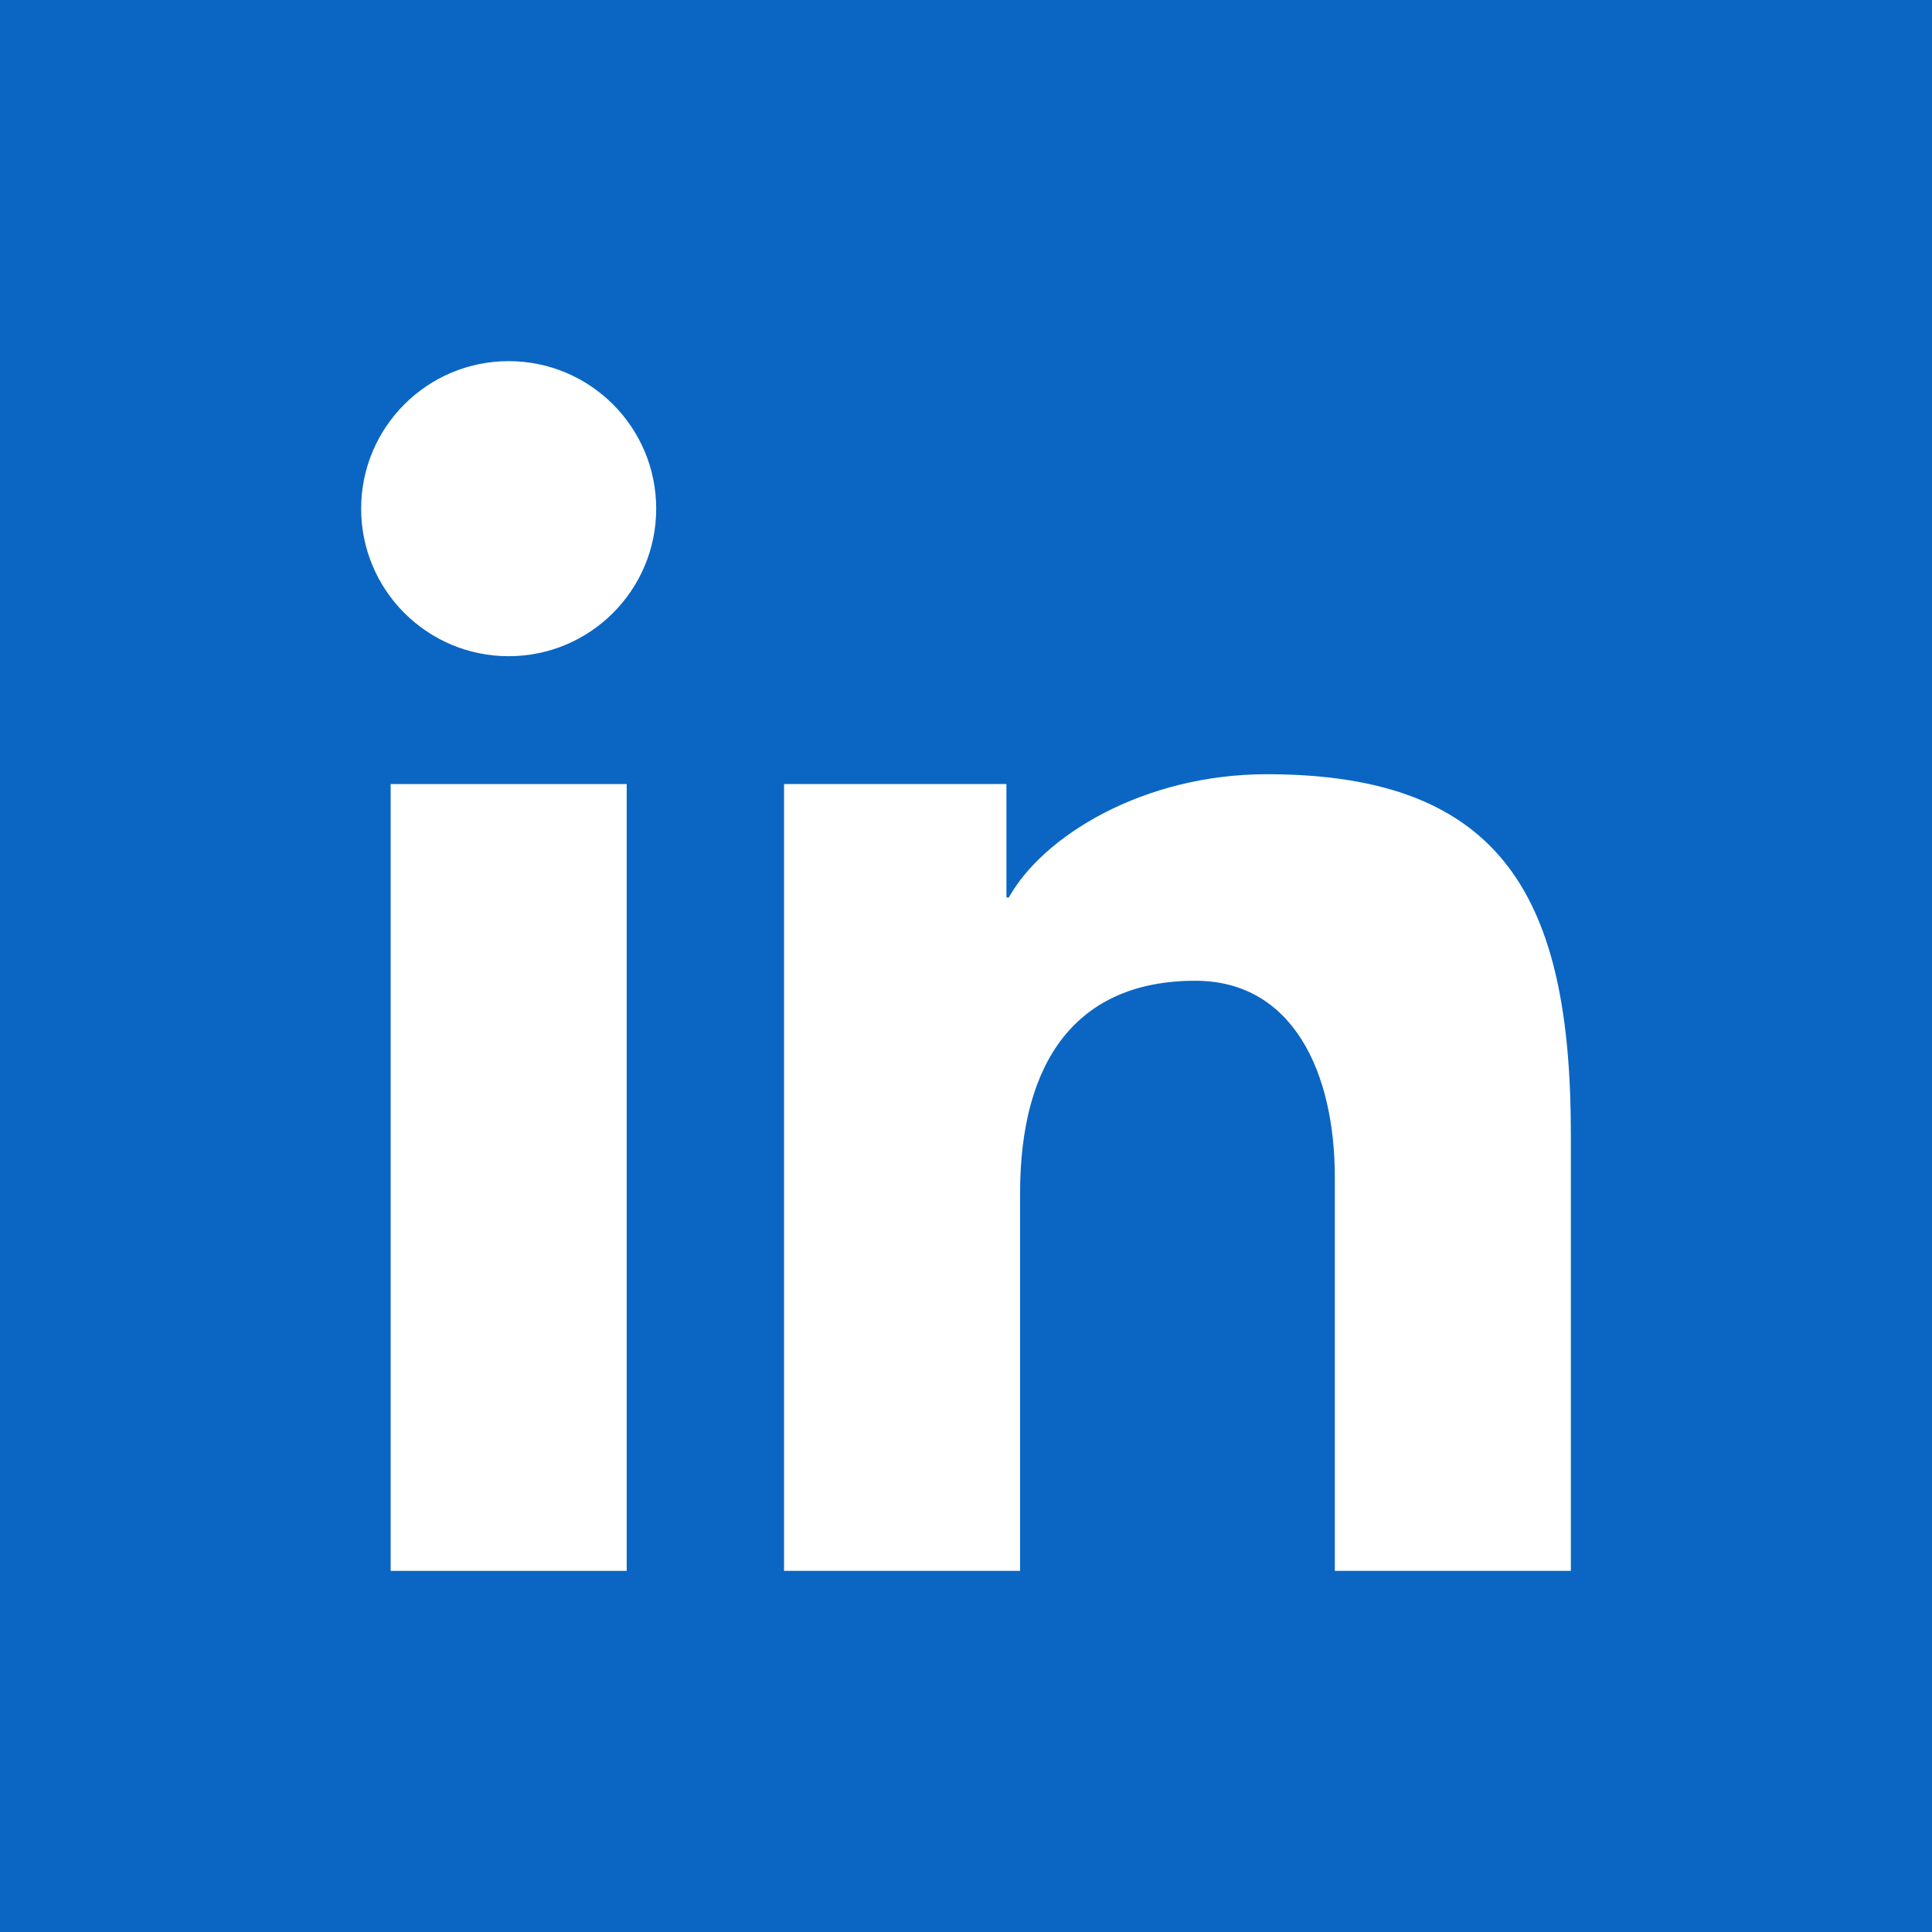
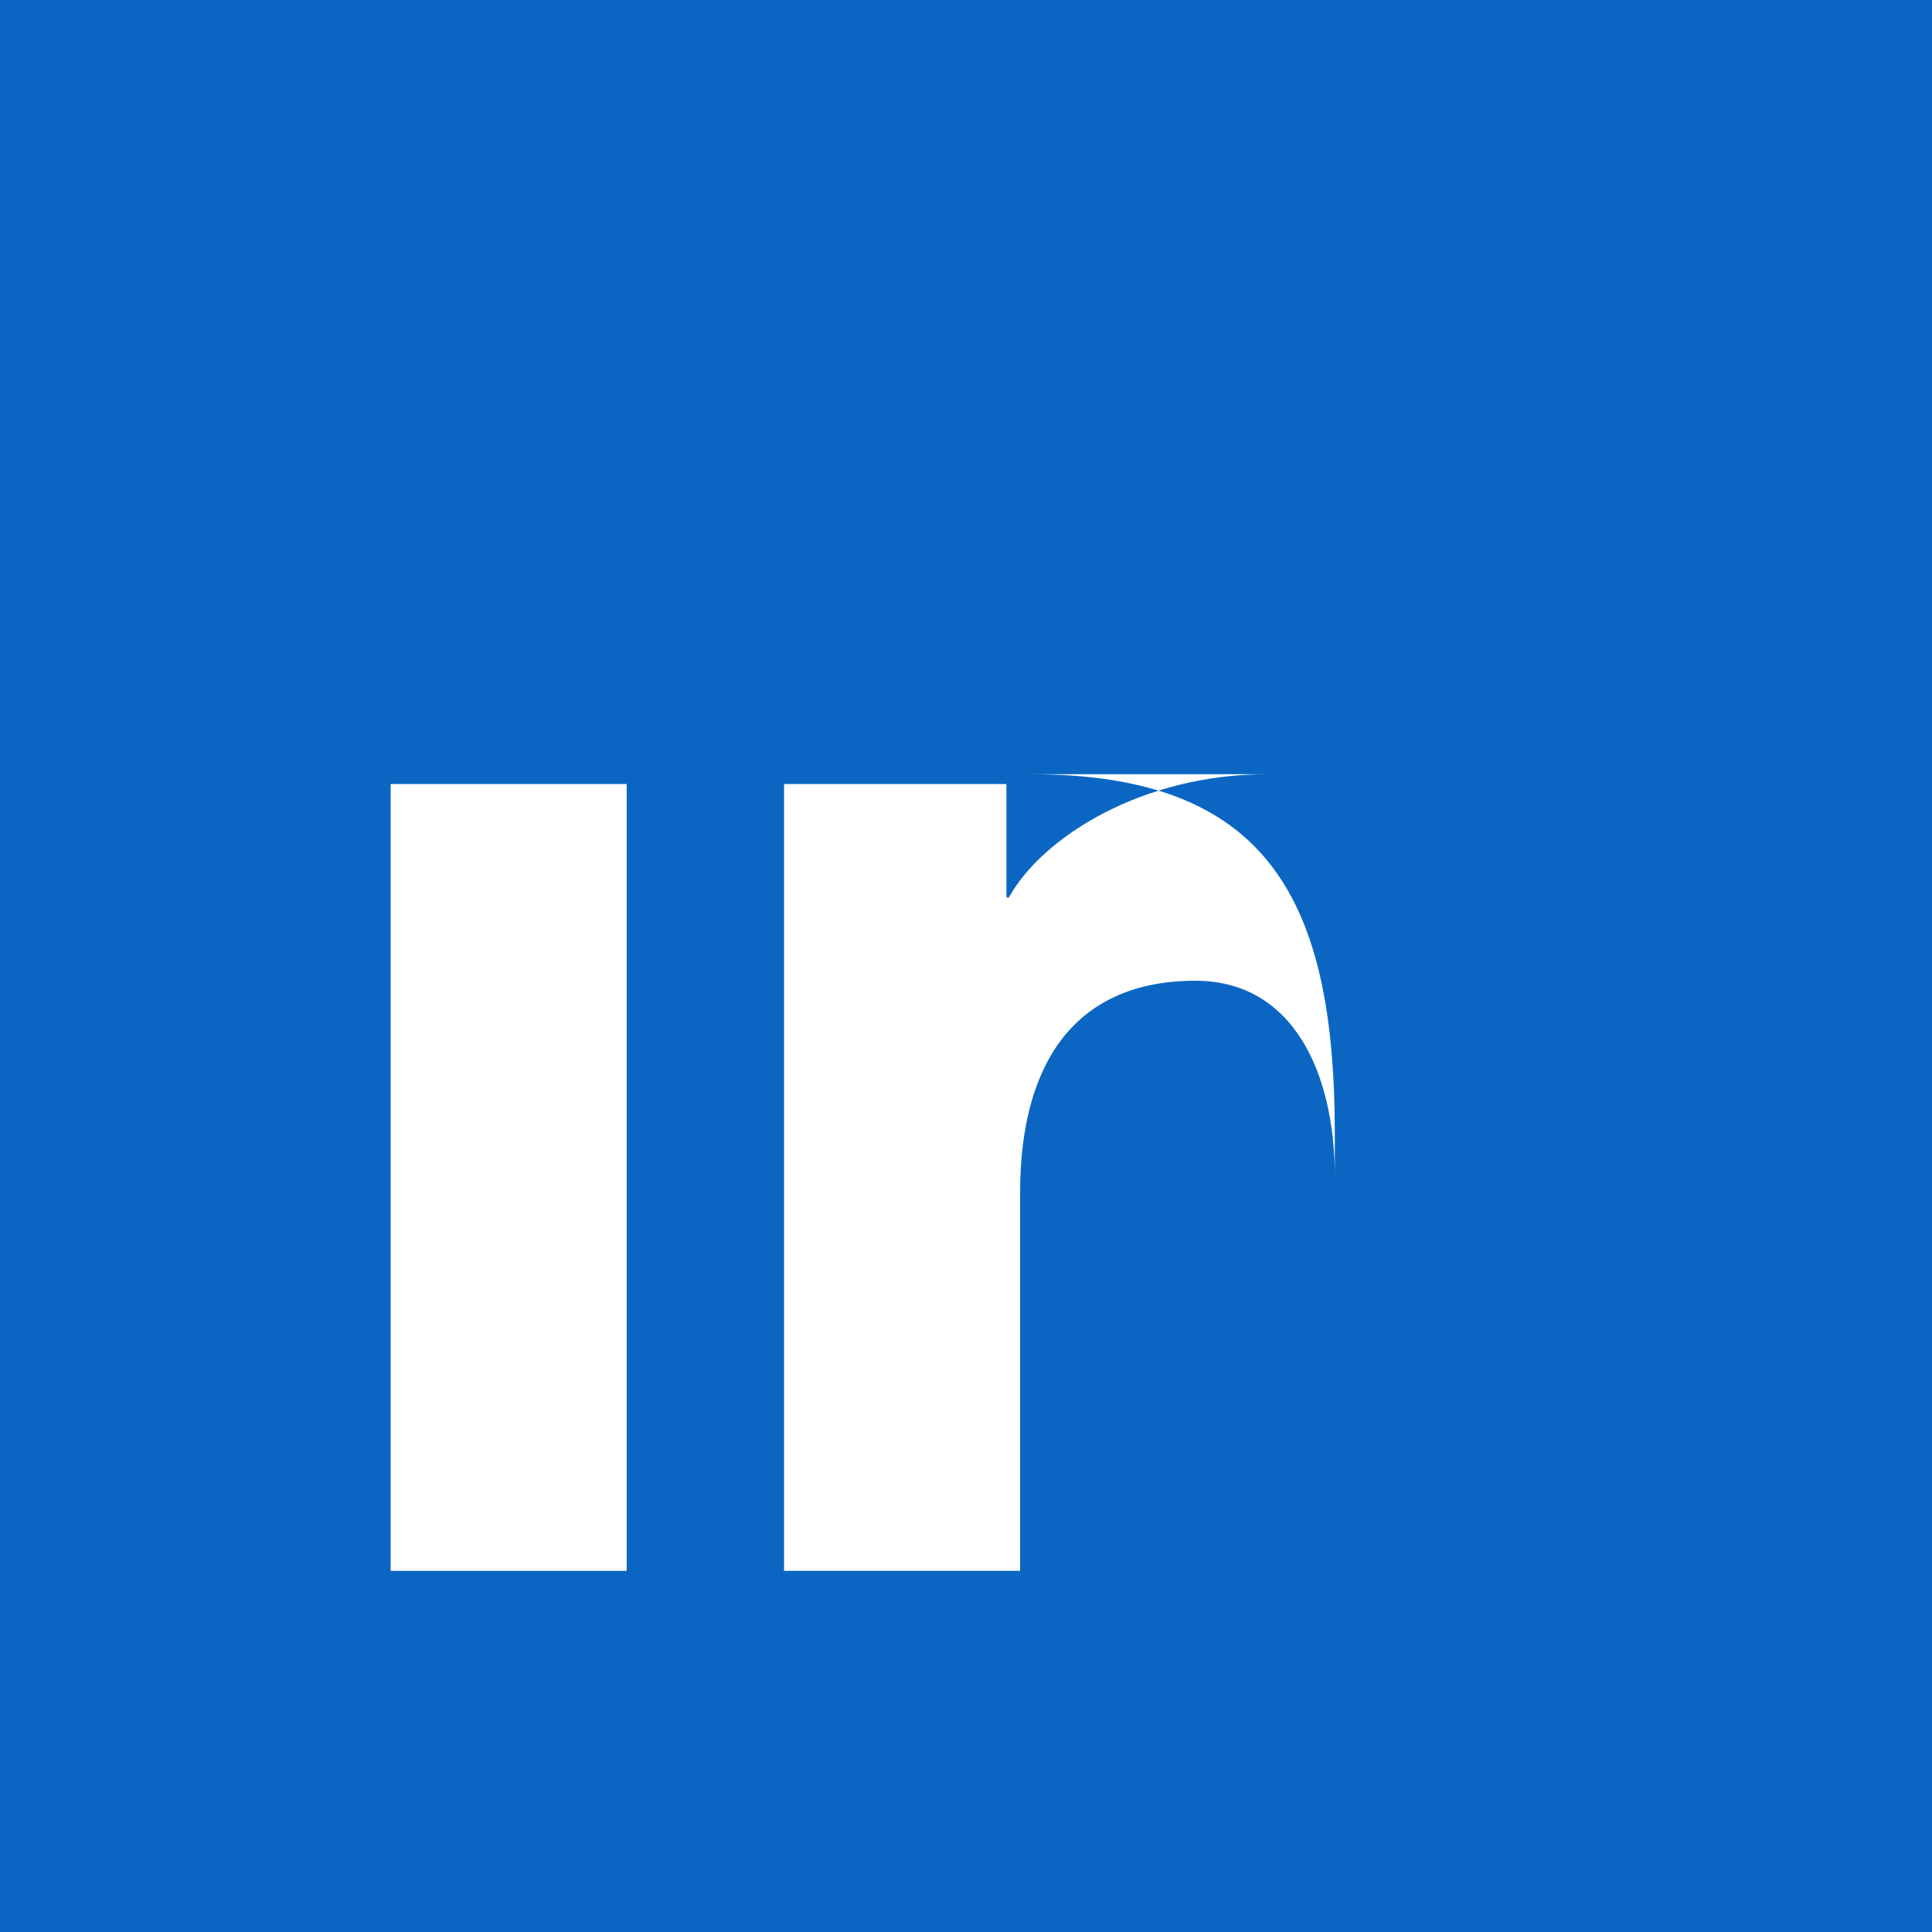
<svg xmlns="http://www.w3.org/2000/svg" id="Ebene_1" width="400" height="400" version="1.1" viewBox="0 0 400 400">
  <defs>
    <style>
      .st0 {
        fill-rule: evenodd;
      }

      .st0, .st1 {
        fill: #fff;
      }

      .st2 {
        fill: #0a66c2;
      }
    </style>
  </defs>
  <rect class="st2" width="400" height="400" />
  <g>
-     <circle class="st1" cx="105.315" cy="105.315" r="30.544" />
    <rect class="st1" x="80.88" y="162.33" width="48.87" height="162.899" />
-     <path class="st0" d="M262.296,160.293h-.001c-25.64,0-46.398,12.859-53.419,25.517h-.508v-23.48h-46.038v162.899h48.87v-78.236c0-27.302,11.705-43.938,36.27-43.938,20.232,0,28.889,18.995,28.889,40.661v81.513h48.87v-90.422c0-48.397-13.721-74.514-62.933-74.514Z" />
+     <path class="st0" d="M262.296,160.293h-.001c-25.64,0-46.398,12.859-53.419,25.517h-.508v-23.48h-46.038v162.899h48.87v-78.236c0-27.302,11.705-43.938,36.27-43.938,20.232,0,28.889,18.995,28.889,40.661v81.513v-90.422c0-48.397-13.721-74.514-62.933-74.514Z" />
  </g>
</svg>